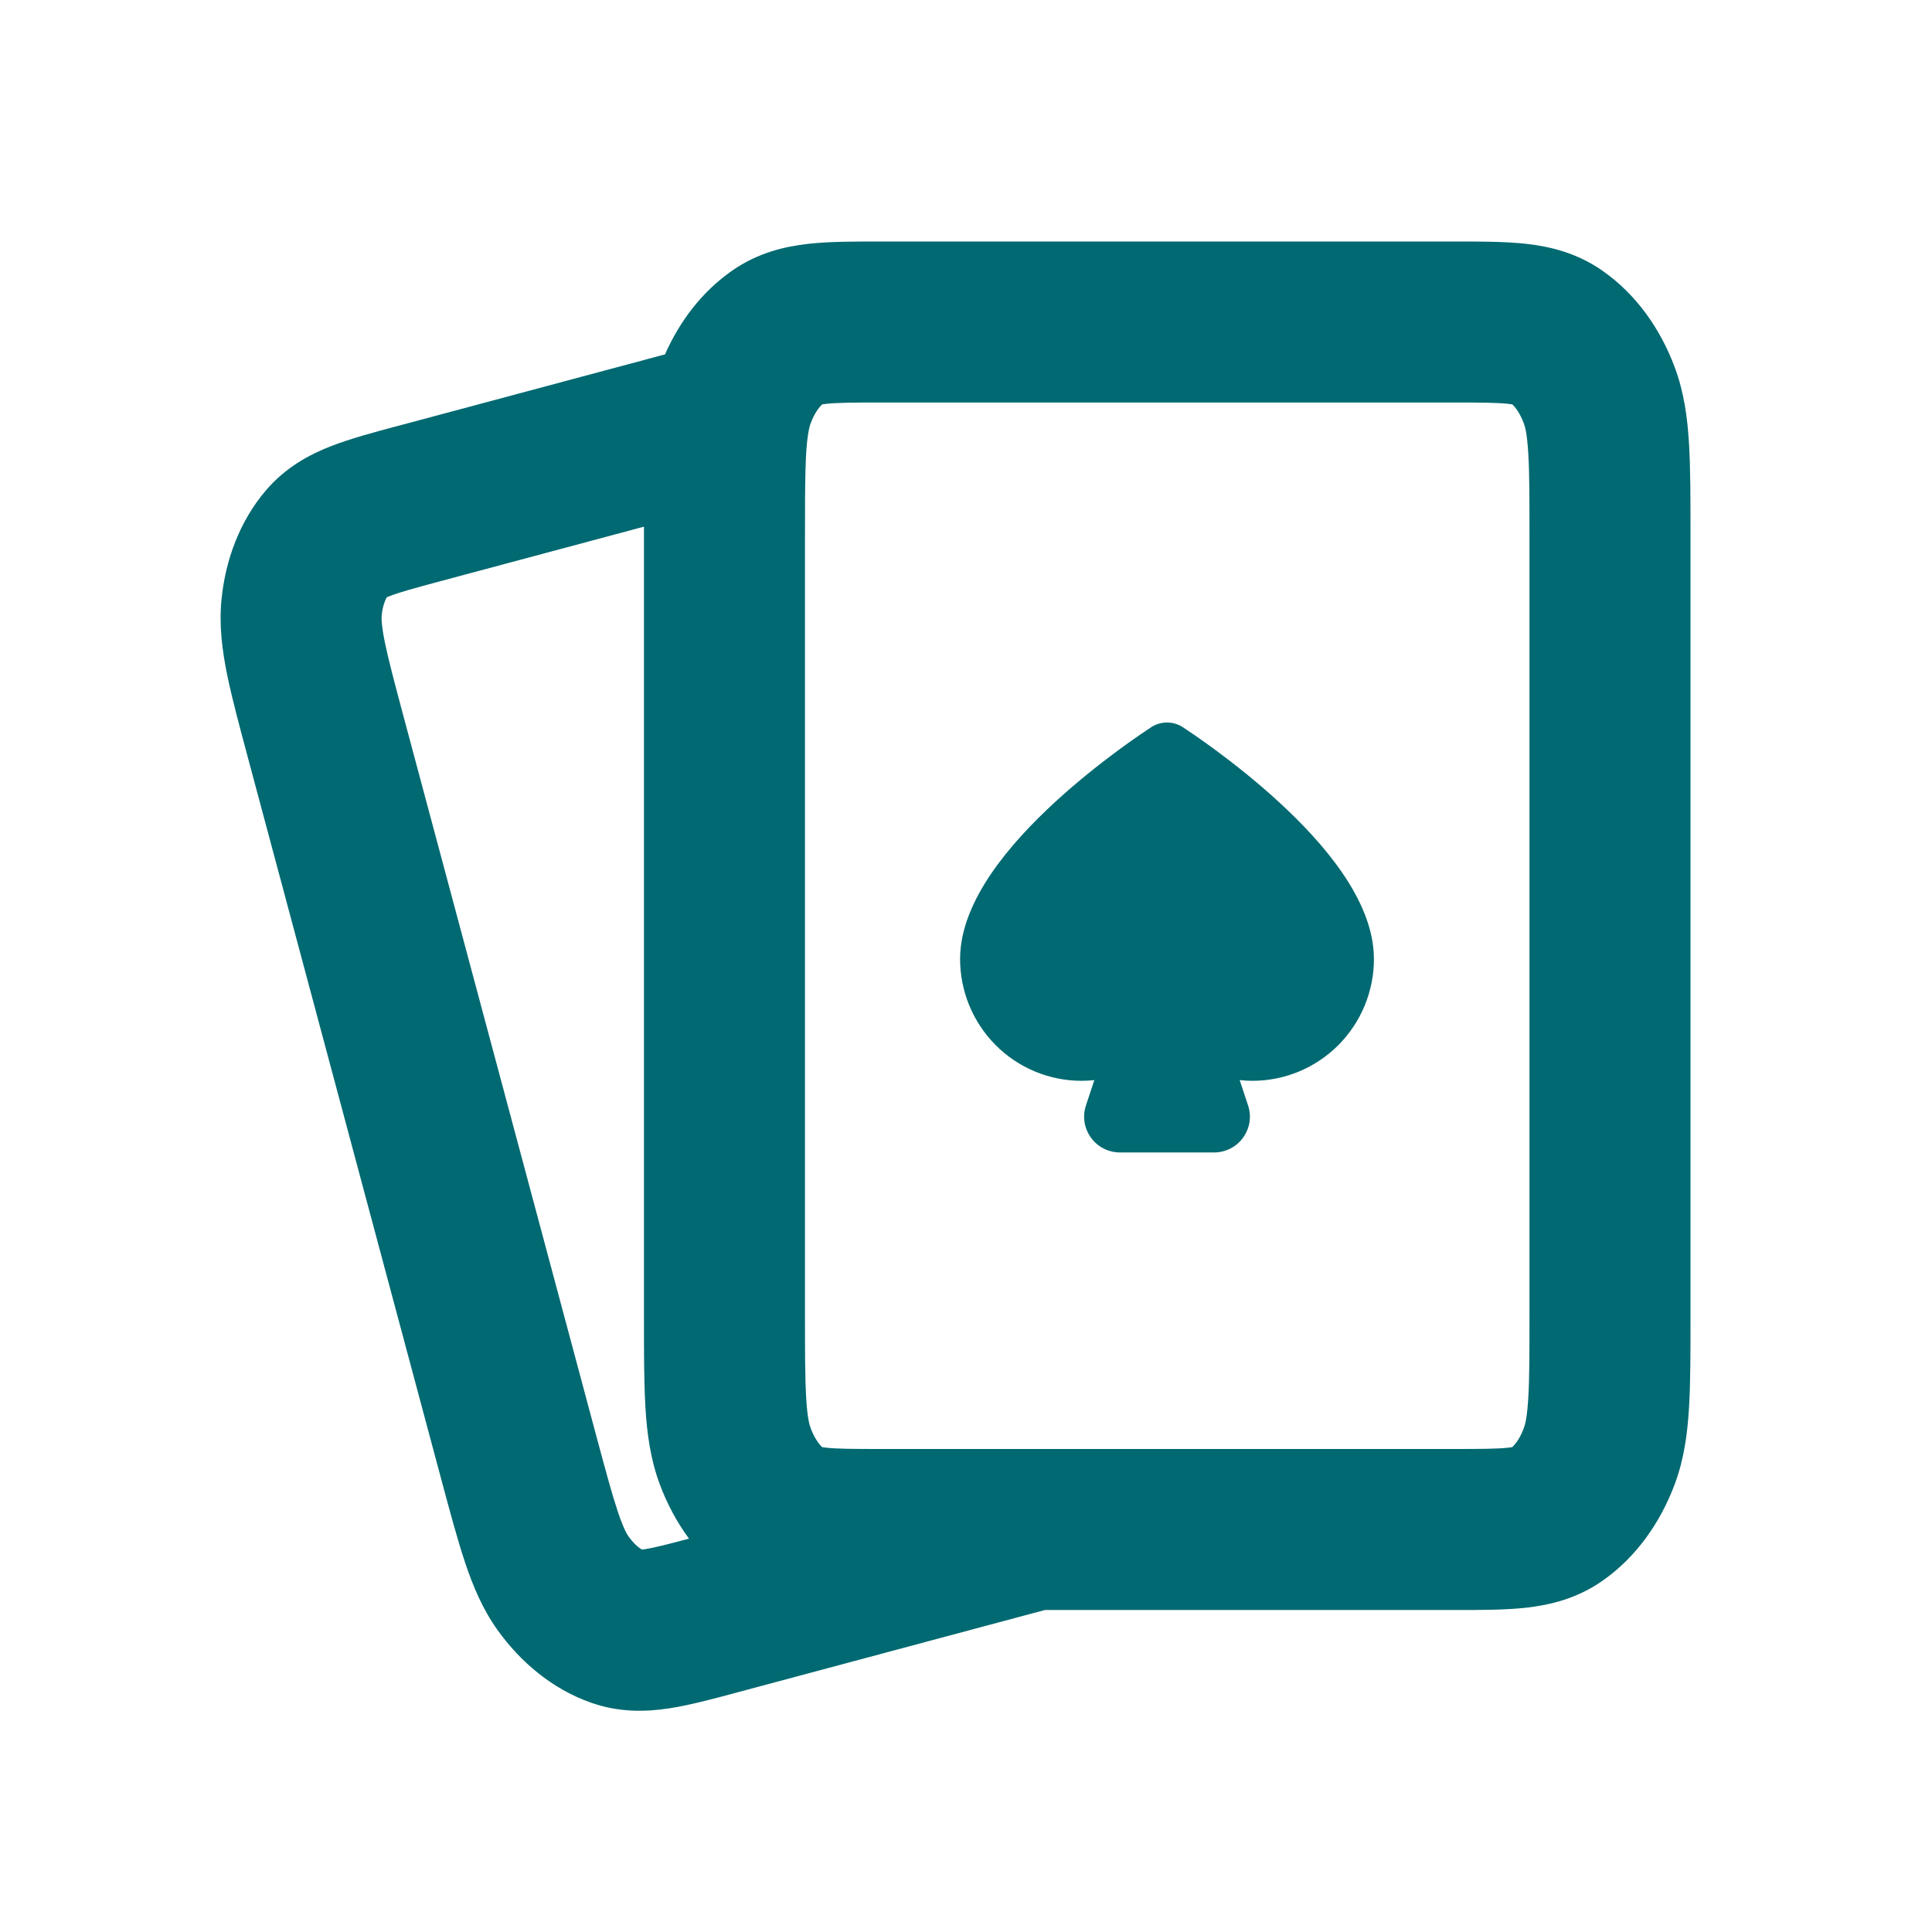
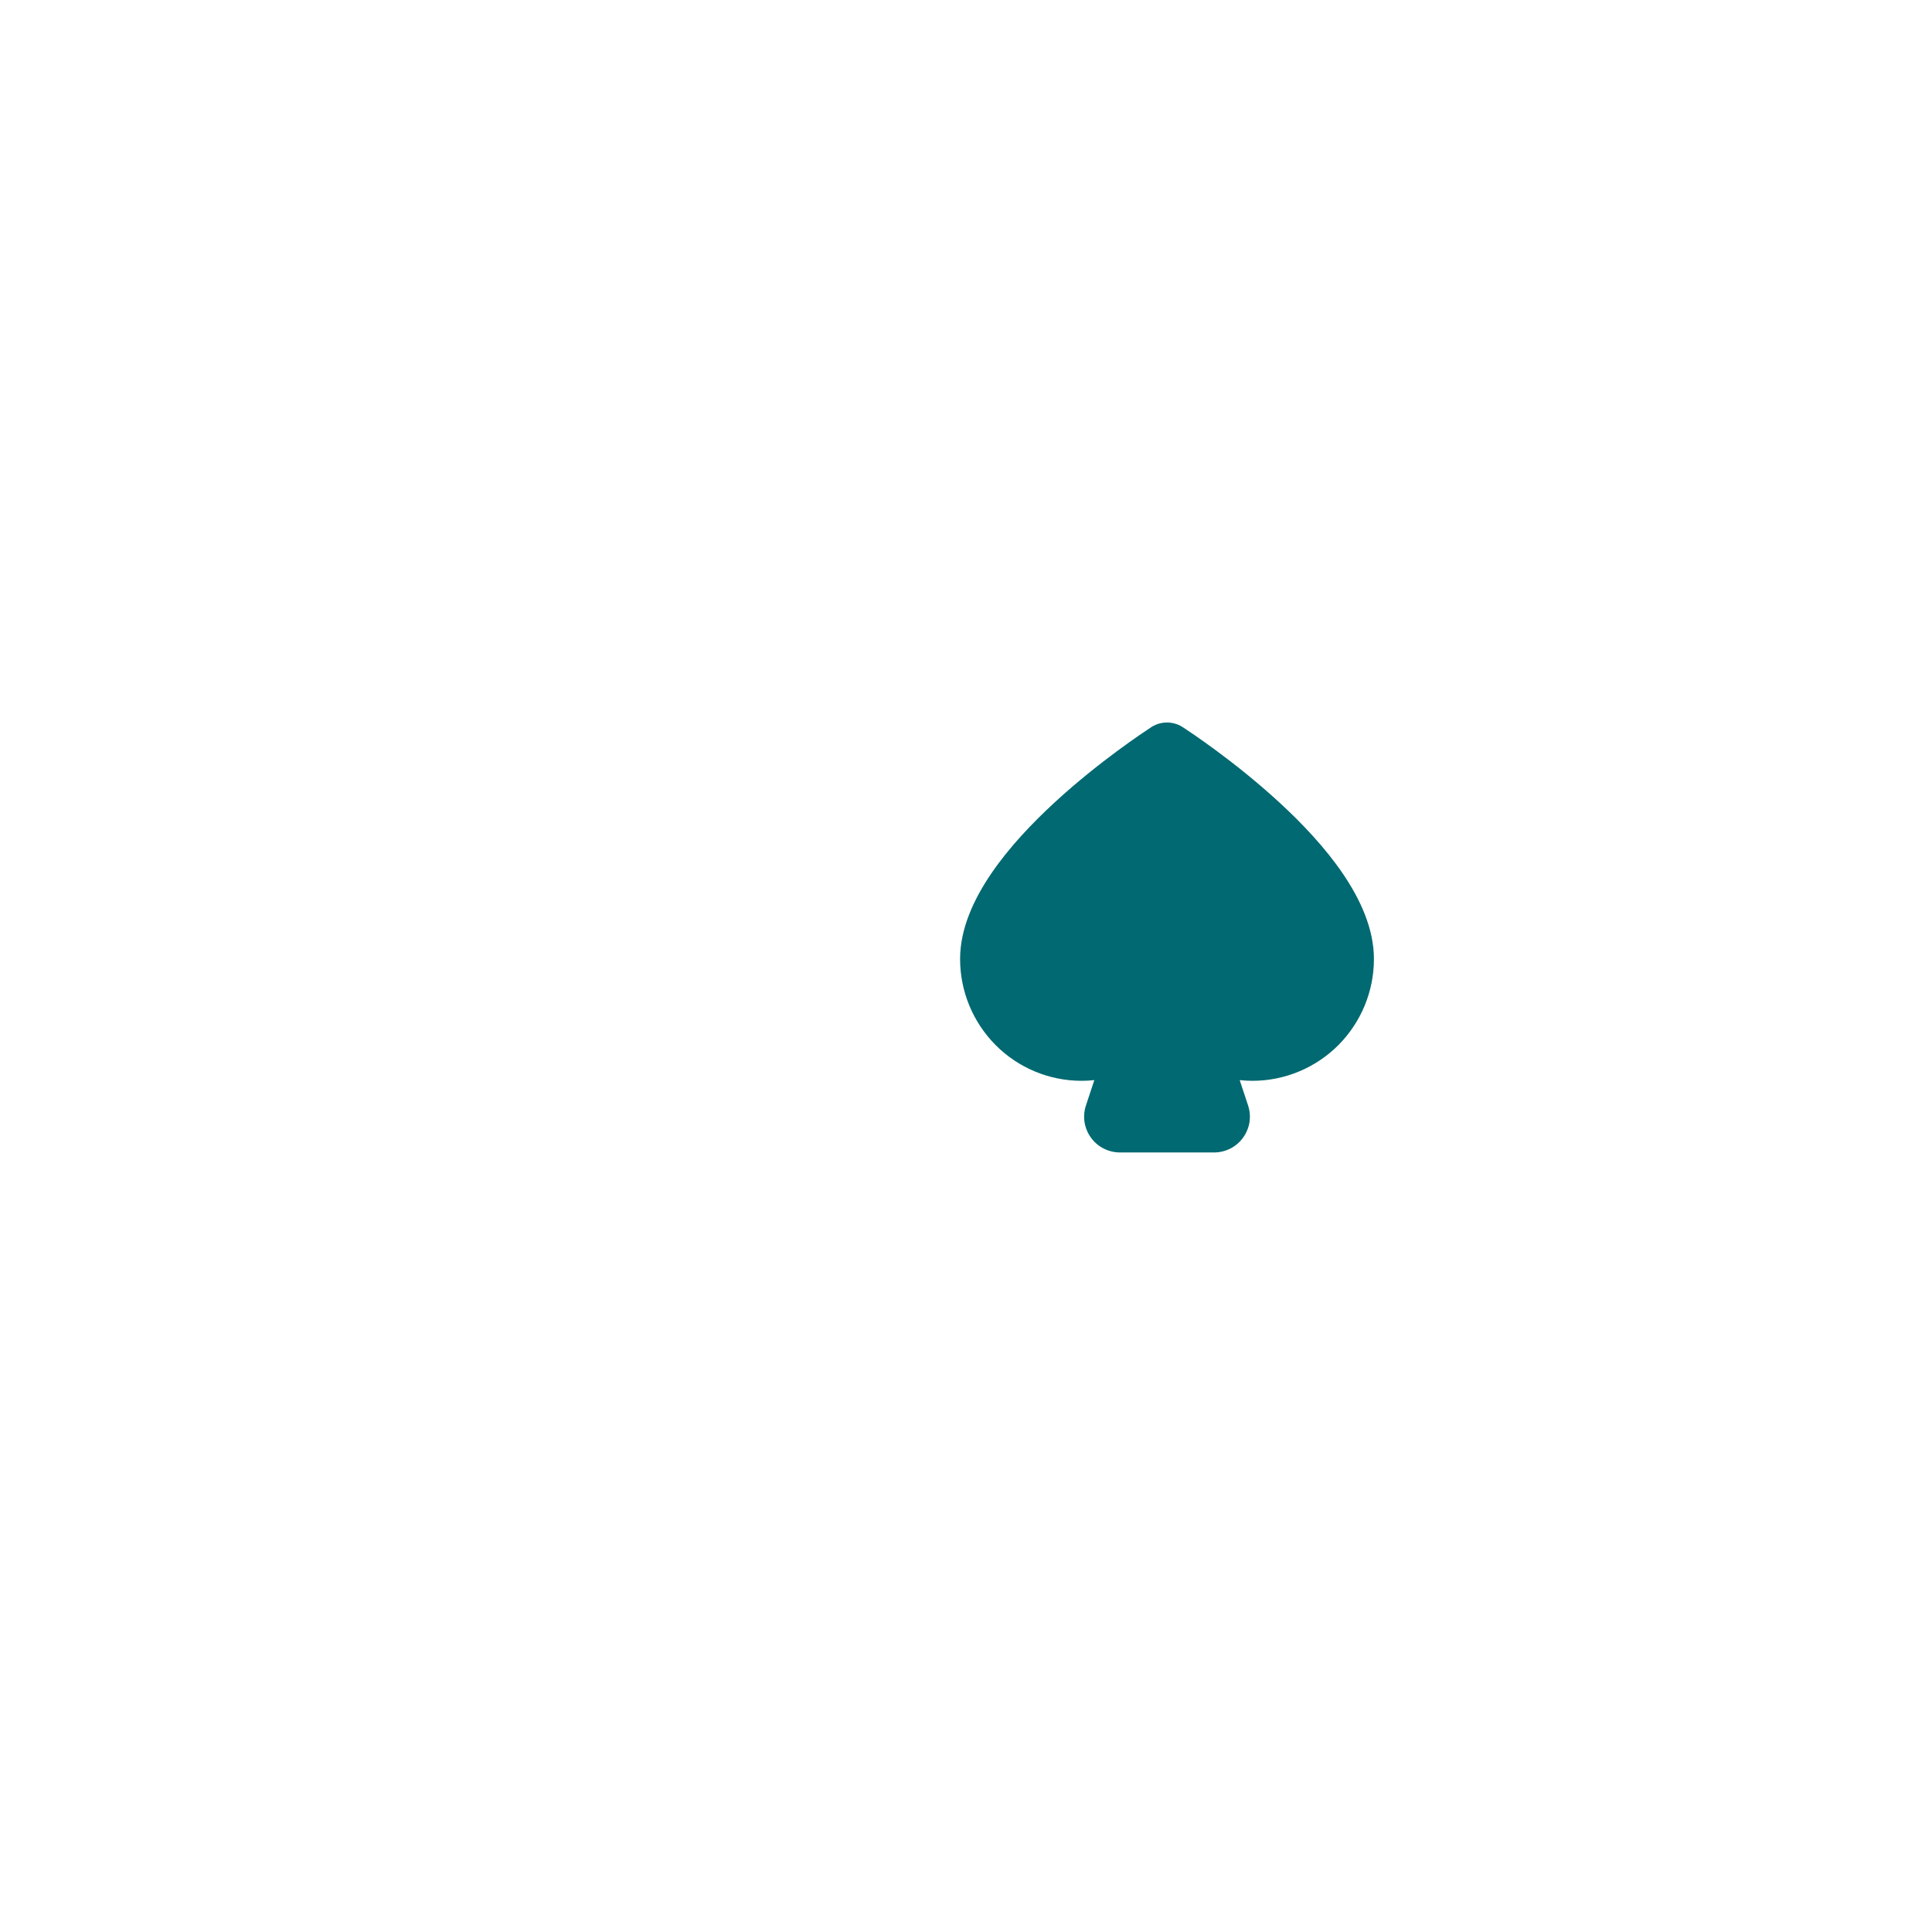
<svg xmlns="http://www.w3.org/2000/svg" width="35" height="35" viewBox="0 0 35 35" fill="none">
-   <path fill-rule="evenodd" clip-rule="evenodd" d="M15.916 4.375C15.936 4.375 15.957 4.375 15.977 4.375H26.315C26.335 4.375 26.355 4.375 26.375 4.375C26.822 4.375 27.267 4.375 27.647 4.417C28.079 4.465 28.563 4.58 29.025 4.901C29.647 5.333 30.084 5.968 30.338 6.65C30.509 7.106 30.57 7.571 30.598 8.037C30.625 8.486 30.625 9.033 30.625 9.676V23.866C30.625 24.509 30.625 25.055 30.598 25.504C30.57 25.97 30.509 26.435 30.338 26.891C30.084 27.571 29.648 28.208 29.025 28.641C28.563 28.962 28.08 29.076 27.648 29.125C27.269 29.167 26.823 29.167 26.378 29.167L18.928 29.167L13.376 30.654C13.357 30.66 13.338 30.665 13.318 30.67C12.905 30.781 12.489 30.892 12.124 30.948C11.707 31.012 11.221 31.028 10.702 30.844C10.001 30.596 9.429 30.108 9.018 29.536C8.74 29.149 8.566 28.728 8.424 28.302C8.287 27.893 8.152 27.387 7.993 26.796L4.496 13.744C4.337 13.153 4.202 12.647 4.115 12.224C4.026 11.784 3.966 11.331 4.013 10.857C4.083 10.155 4.336 9.448 4.817 8.884C5.175 8.465 5.605 8.235 5.998 8.082C6.343 7.948 6.759 7.836 7.173 7.725C7.192 7.72 7.211 7.715 7.231 7.71L12.047 6.42C12.309 5.828 12.713 5.285 13.266 4.901C13.728 4.58 14.212 4.465 14.645 4.417C15.024 4.375 15.47 4.375 15.916 4.375ZM11.666 9.541L7.985 10.527C7.49 10.66 7.233 10.731 7.057 10.8C7.036 10.808 7.02 10.815 7.006 10.821C6.974 10.877 6.932 10.982 6.915 11.146C6.91 11.199 6.908 11.323 6.973 11.641C7.04 11.966 7.152 12.386 7.324 13.03L10.799 26C10.972 26.644 11.085 27.063 11.19 27.378C11.293 27.686 11.356 27.792 11.387 27.835C11.484 27.97 11.573 28.039 11.629 28.072C11.643 28.071 11.661 28.068 11.683 28.065C11.851 28.039 12.077 27.982 12.482 27.874C12.258 27.571 12.082 27.236 11.953 26.891C11.783 26.435 11.721 25.97 11.693 25.503C11.666 25.054 11.666 24.506 11.666 23.862V9.722C11.666 9.681 11.666 9.64 11.666 9.6C11.666 9.58 11.666 9.561 11.666 9.541ZM14.894 7.326C14.838 7.378 14.755 7.484 14.685 7.671C14.673 7.703 14.657 7.758 14.641 7.854C14.588 8.18 14.583 8.666 14.583 9.722V23.82C14.583 24.518 14.584 24.977 14.605 25.328C14.625 25.672 14.661 25.806 14.685 25.87C14.755 26.057 14.839 26.164 14.894 26.216C14.911 26.219 14.935 26.222 14.967 26.226C15.164 26.248 15.443 26.25 15.974 26.25H26.317C26.848 26.25 27.127 26.248 27.324 26.226C27.356 26.222 27.38 26.219 27.397 26.216C27.452 26.163 27.537 26.057 27.606 25.87C27.63 25.807 27.666 25.672 27.686 25.329C27.708 24.979 27.708 24.52 27.708 23.823V9.718C27.708 9.021 27.708 8.563 27.686 8.212C27.666 7.868 27.63 7.734 27.606 7.671C27.537 7.485 27.453 7.379 27.397 7.326C27.38 7.323 27.356 7.319 27.324 7.316C27.126 7.294 26.847 7.292 26.315 7.292H15.977C15.445 7.292 15.165 7.294 14.967 7.316C14.935 7.319 14.911 7.323 14.894 7.326Z" fill="#006971" />
-   <path d="M20.87 13.164C20.952 13.115 21.046 13.089 21.141 13.089C21.237 13.089 21.331 13.115 21.412 13.164L21.427 13.174L21.437 13.18C21.551 13.255 22.367 13.792 23.169 14.53C23.584 14.911 24.006 15.355 24.327 15.827C24.644 16.294 24.89 16.826 24.89 17.373C24.89 17.958 24.658 18.519 24.246 18.933C23.834 19.346 23.275 19.579 22.692 19.58C22.614 19.58 22.536 19.576 22.458 19.567L22.609 20.023C22.642 20.121 22.651 20.225 22.636 20.327C22.62 20.429 22.58 20.526 22.519 20.61C22.46 20.692 22.383 20.759 22.293 20.805C22.202 20.852 22.101 20.877 21.998 20.878L20.286 20.878C20.183 20.877 20.081 20.852 19.99 20.805C19.9 20.759 19.823 20.692 19.764 20.61C19.703 20.526 19.663 20.429 19.647 20.327C19.632 20.225 19.641 20.121 19.674 20.023L19.825 19.567C19.747 19.576 19.669 19.58 19.591 19.58C19.008 19.579 18.448 19.347 18.037 18.933C17.625 18.519 17.393 17.958 17.393 17.373C17.393 16.826 17.639 16.294 17.956 15.827C18.277 15.355 18.699 14.911 19.113 14.53C19.916 13.792 20.732 13.255 20.846 13.18L20.855 13.174L20.87 13.164Z" fill="#006971" />
+   <path d="M20.87 13.164C20.952 13.115 21.046 13.089 21.141 13.089C21.237 13.089 21.331 13.115 21.412 13.164L21.427 13.174L21.437 13.18C21.551 13.255 22.367 13.792 23.169 14.53C23.584 14.911 24.006 15.355 24.327 15.827C24.644 16.294 24.89 16.826 24.89 17.373C24.89 17.958 24.658 18.519 24.246 18.933C23.834 19.346 23.275 19.579 22.692 19.58C22.614 19.58 22.536 19.576 22.458 19.567L22.609 20.023C22.642 20.121 22.651 20.225 22.636 20.327C22.62 20.429 22.58 20.526 22.519 20.61C22.46 20.692 22.383 20.759 22.293 20.805C22.202 20.852 22.101 20.877 21.998 20.878L20.286 20.878C20.183 20.877 20.081 20.852 19.99 20.805C19.9 20.759 19.823 20.692 19.764 20.61C19.703 20.526 19.663 20.429 19.647 20.327C19.632 20.225 19.641 20.121 19.674 20.023L19.825 19.567C19.747 19.576 19.669 19.58 19.591 19.58C19.008 19.579 18.448 19.347 18.037 18.933C17.625 18.519 17.393 17.958 17.393 17.373C17.393 16.826 17.639 16.294 17.956 15.827C18.277 15.355 18.699 14.911 19.113 14.53C19.916 13.792 20.732 13.255 20.846 13.18L20.855 13.174Z" fill="#006971" />
</svg>